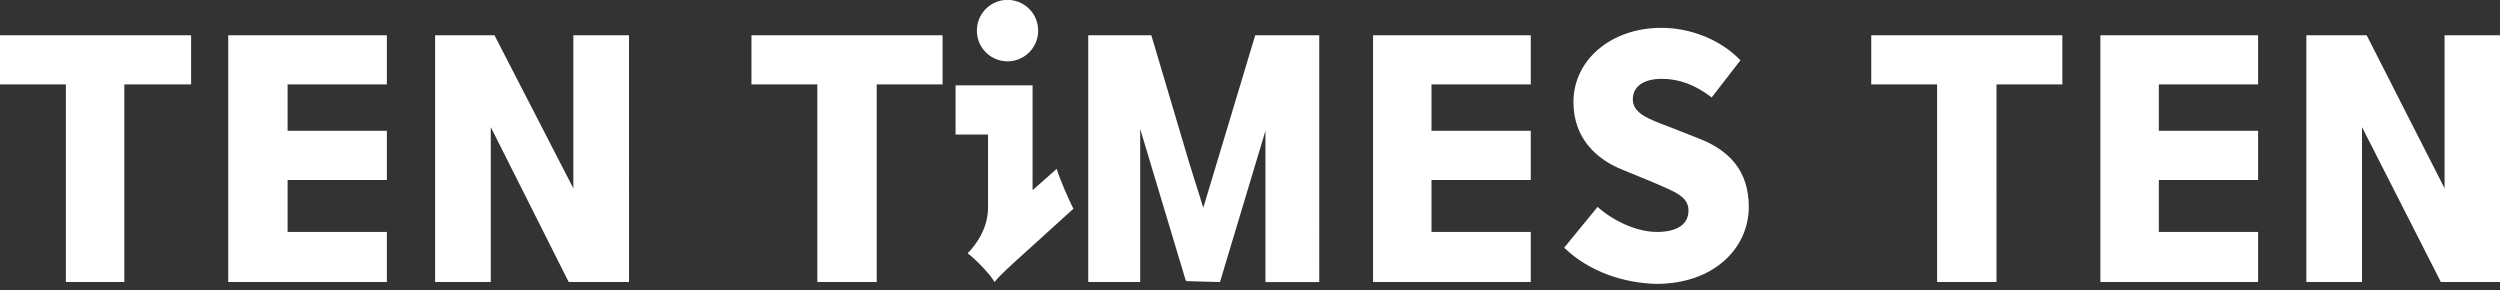
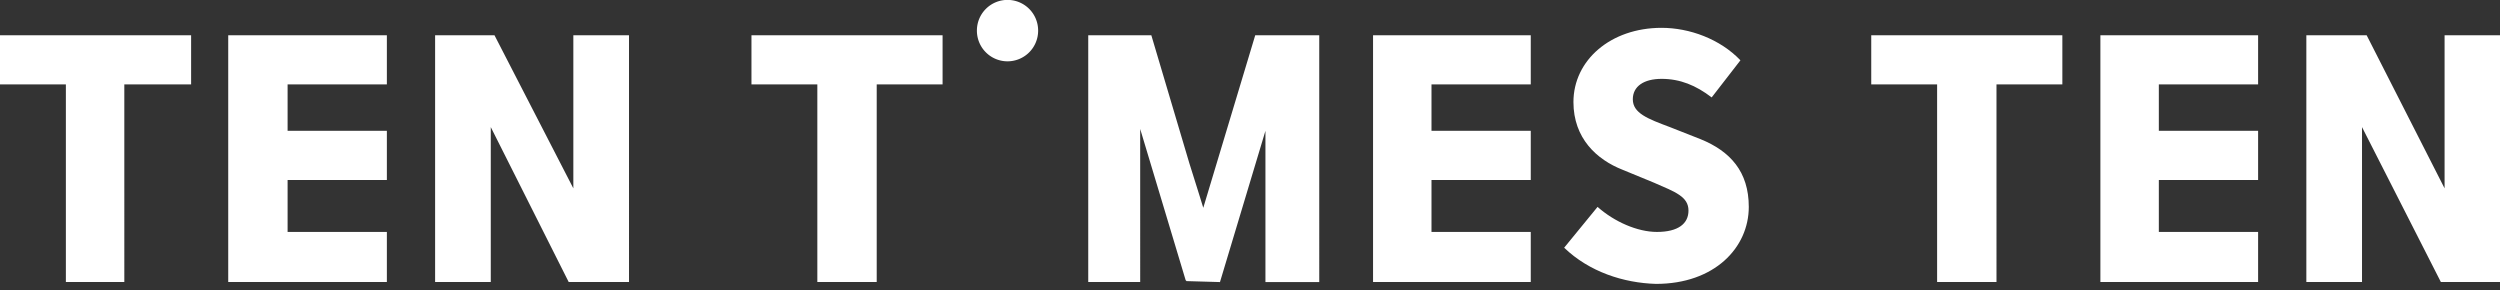
<svg xmlns="http://www.w3.org/2000/svg" t="1669171682272" class="icon" viewBox="0 0 8816 1024" version="1.1" p-id="2827" width="1102" height="128">
  <rect x="0" y="0" width="8816" height="1024" fill="#333333" stroke="none" />
-   <path d="M3641.252 670.671V300.984H3369.712v173.393h114.505v258.454c0 71.974-42.53 130.863-71.974 160.307 26.173 19.629 78.518 71.974 94.875 101.419 22.901-29.444 65.431-65.431 278.083-258.454-16.358-32.716-45.802-98.147-58.888-140.677l-85.061 75.246z" fill="#FFFFFF" p-id="2828" />
  <path d="M3552.92 107.962m-107.962 0a107.962 107.962 0 1 0 215.923 0 107.962 107.962 0 1 0-215.923 0Z" fill="#FFFFFF" p-id="2829" />
  <path d="M2021.827 664.128L1743.744 124.319h-209.38v870.236h196.294V448.204l274.812 546.351h212.652V124.319h-196.294zM0 297.712h232.281v696.843h206.109V297.712h235.553V124.319H0zM804.805 994.556h559.438V817.891H1014.185v-183.208h350.058v-173.393H1014.185v-163.578h350.058V124.319H804.805zM6598.748 297.712h232.281v696.843h209.38V297.712h232.281V124.319h-673.942zM7406.824 994.556h556.166V817.891h-350.058v-183.208h350.058v-173.393h-350.058v-163.578h350.058V124.319h-556.166zM8620.575 124.319v539.808l-274.812-539.808h-212.652v870.236h196.294V448.204l278.083 546.351h209.38V124.319zM5996.78 490.735l-107.962-42.53c-78.518-29.444-130.863-49.073-130.863-98.147 0-45.802 39.259-71.974 101.419-71.974 65.431 0 121.048 22.901 176.665 65.431l101.419-130.863c-71.974-75.246-179.936-114.505-278.083-114.505-179.936 0-310.799 114.505-310.799 261.725 0 127.591 81.789 202.837 173.393 238.824l111.233 45.802c75.246 32.716 121.048 49.073 121.048 98.147 0 45.802-35.987 75.246-111.233 75.246-68.703 0-150.492-35.987-209.38-88.332l-117.776 143.949c88.332 85.061 209.38 124.319 323.885 127.591 206.109 0 327.157-127.591 327.157-271.54 0-124.319-65.431-196.294-170.121-238.824zM2649.968 297.712h232.281v696.843h209.38V297.712h232.281V124.319H2649.968zM4841.917 994.556h556.166V817.891h-350.058v-183.208H5398.083v-173.393h-350.058v-163.578H5398.083V124.319h-556.166zM4243.22 732.831l-13.086-42.53-35.987-114.505-134.134-451.476h-222.466v870.236h183.208V454.748l160.307 533.265 3.272 3.272 114.505 3.272h3.272l160.307-533.265v533.265h189.751V124.319h-225.738z" fill="#FFFFFF" p-id="2830" />
</svg>